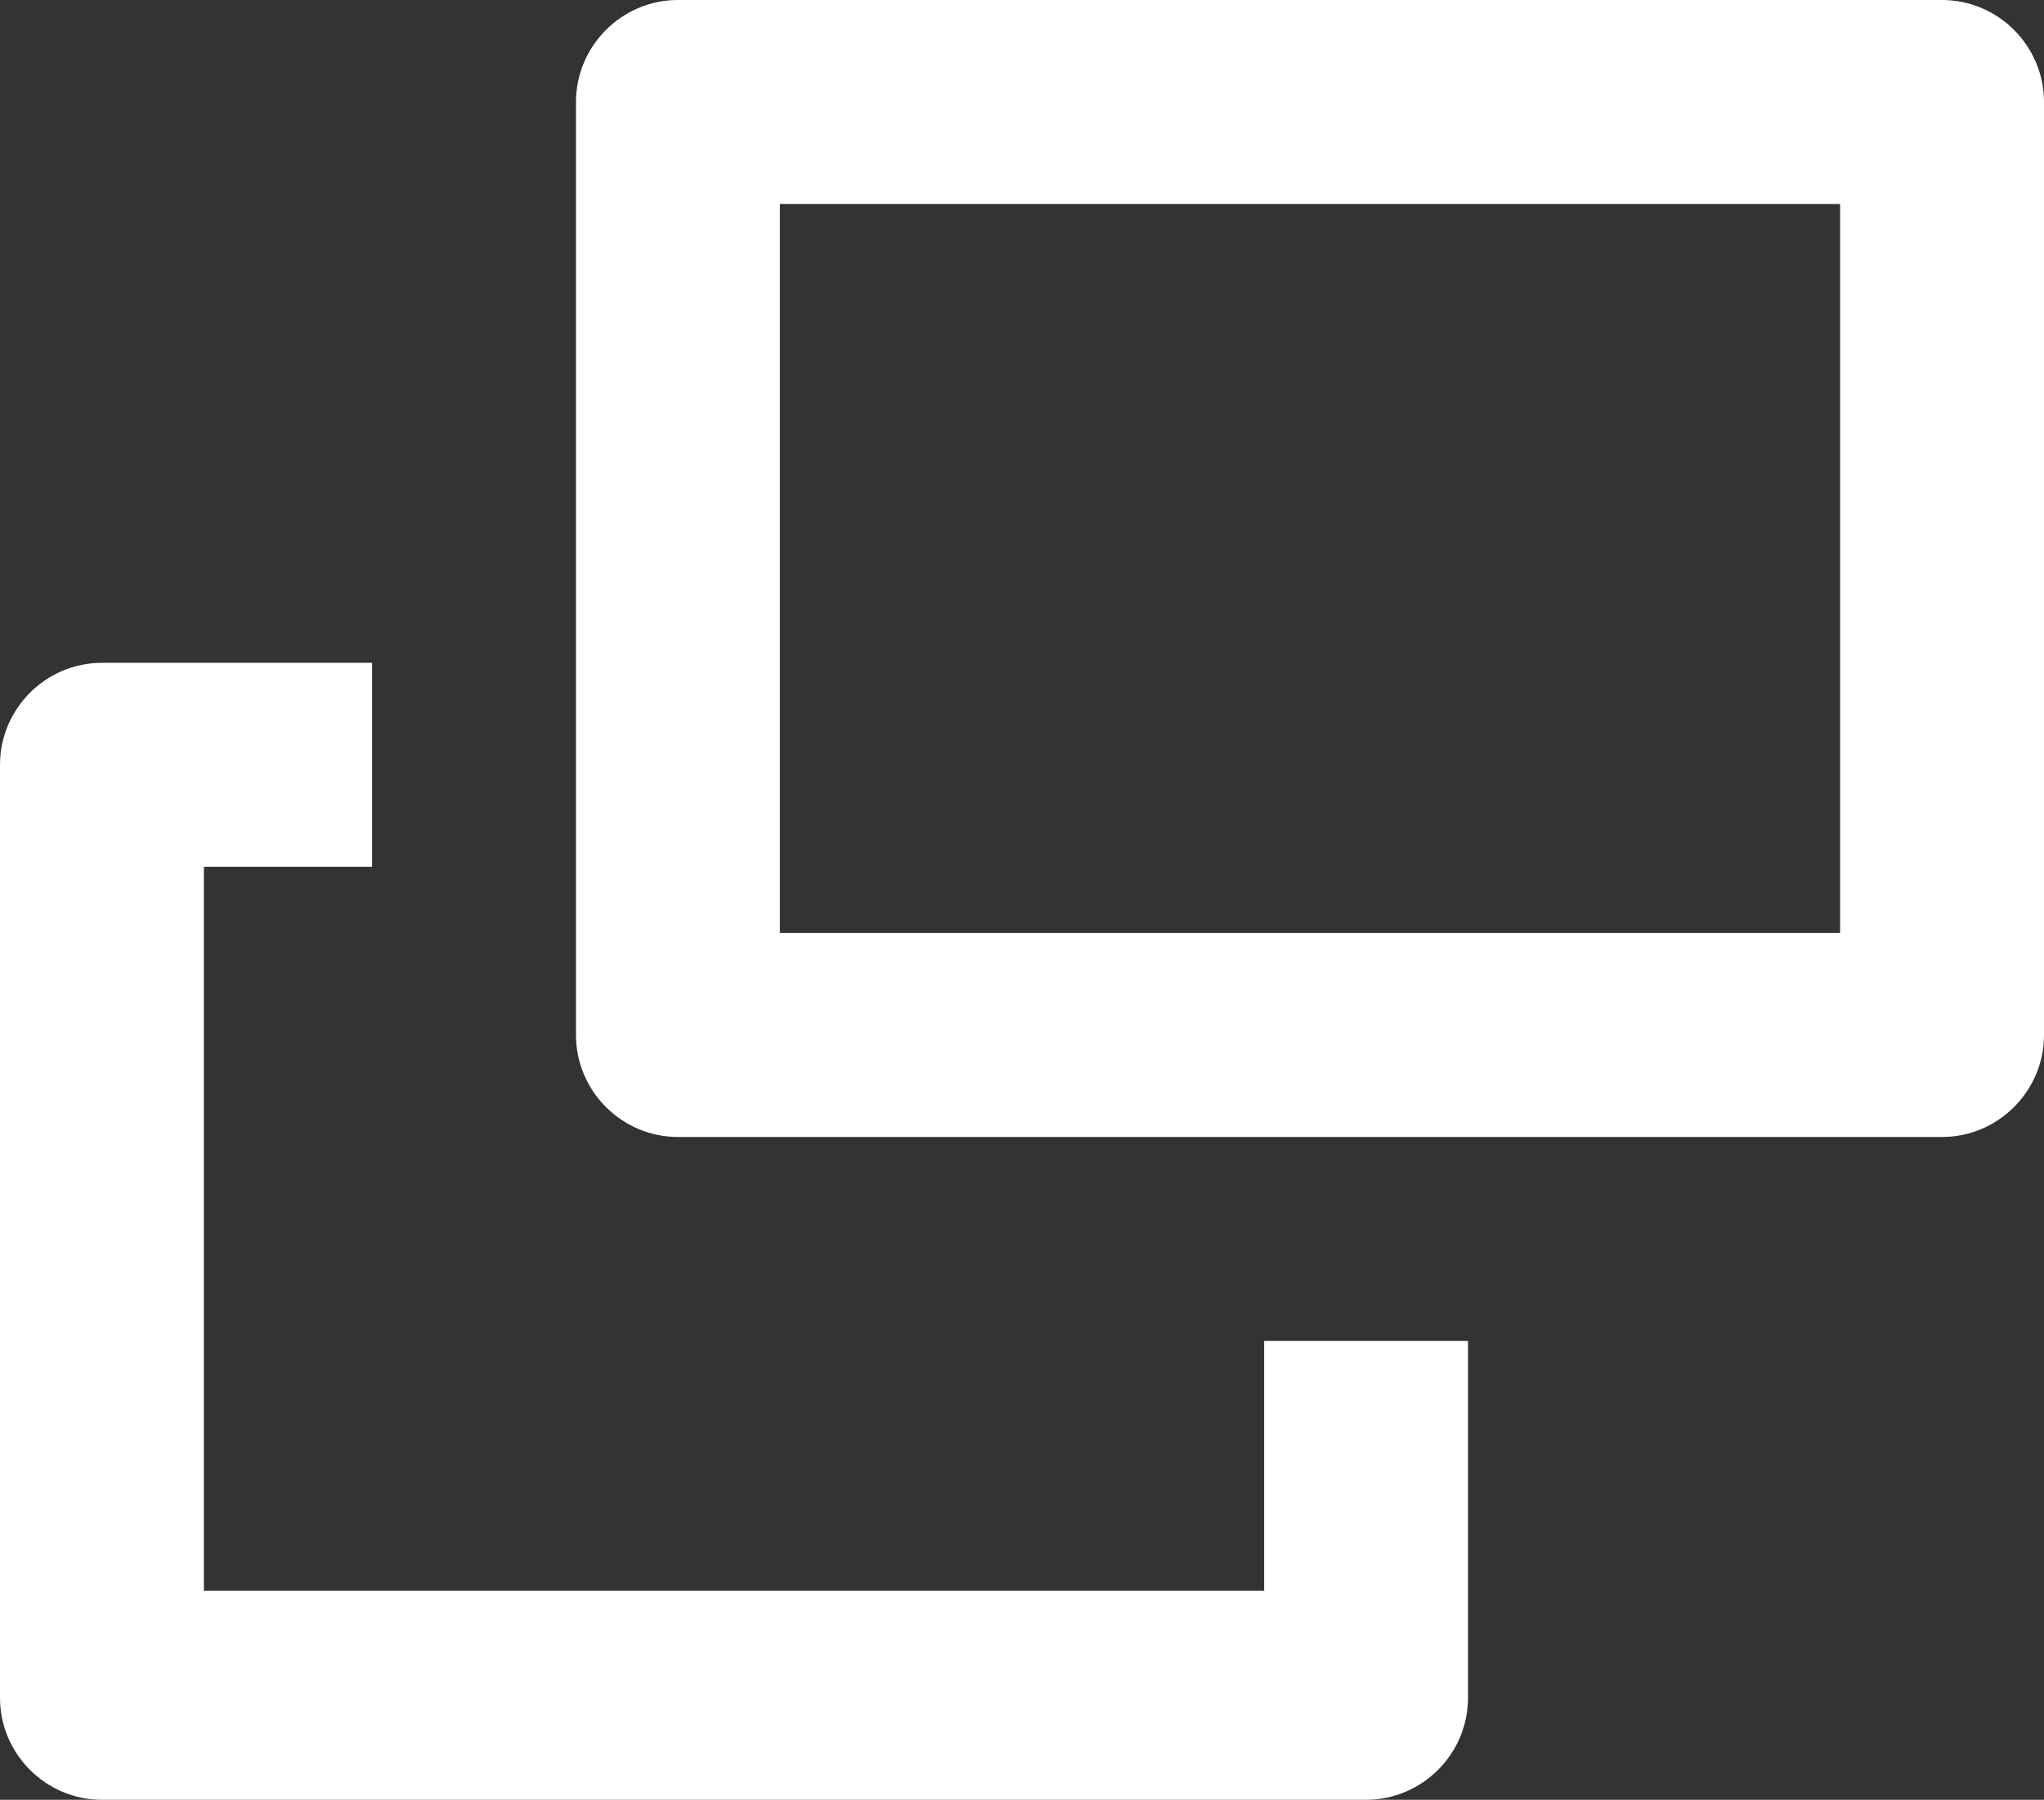
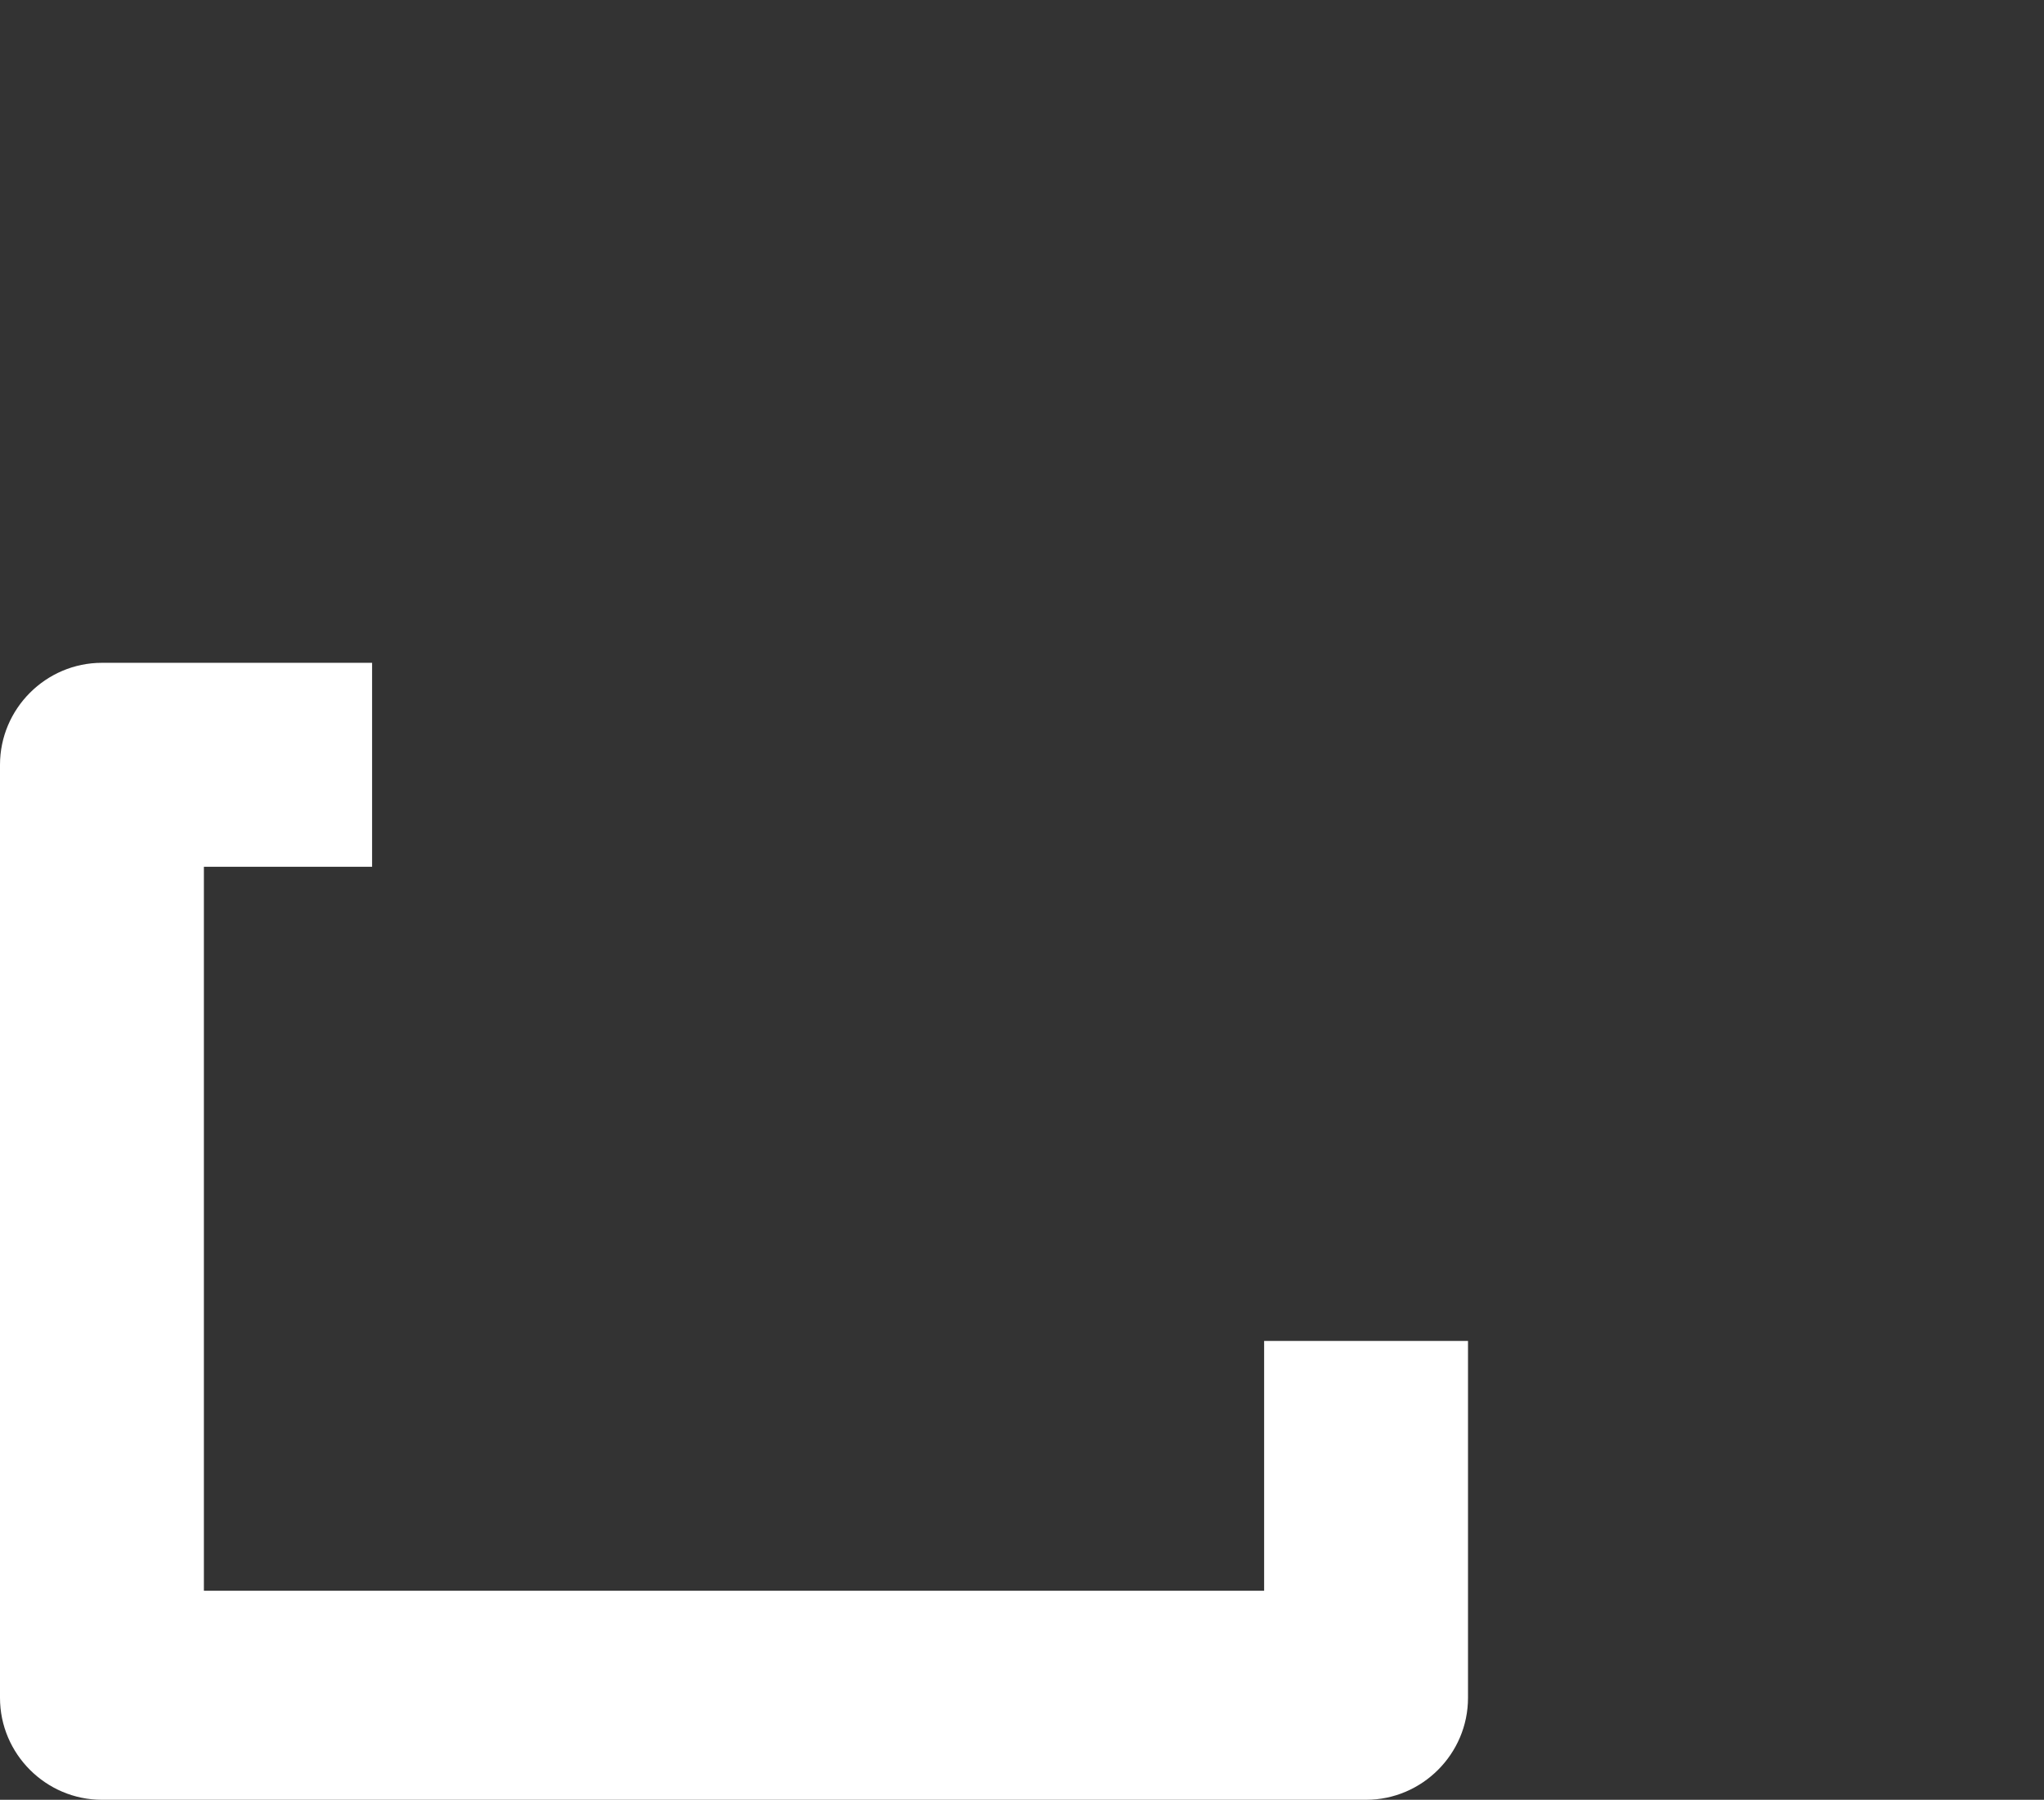
<svg xmlns="http://www.w3.org/2000/svg" version="1.1" id="別ウィンドウ" x="0px" y="0px" viewBox="0 0 40.1 35.3" style="enable-background:new 0 0 40.1 35.3;" xml:space="preserve">
  <rect x="0" y="0" width="40.1" height="35.3" fill="#333333" stroke="none" />
  <style type="text/css">
	.st0{fill:#FFFFFF;}
</style>
  <g>
-     <path class="st0" d="M38.1,0H13.3c-1.1,0-2,0.9-2,2v11v2v2v3.3c0,1.1,0.9,2,2,2h11.5h0.1h1.9h2h9.3c1.1,0,2-0.9,2-2V2   C40.1,0.9,39.2,0,38.1,0z M36.1,18.3h-7.3h-2h-2h-9.5V17v-2v-2V4h20.8V18.3z" />
    <path class="st0" d="M26.8,26.3h-2v4.9H4V17h3.3v-2v-2H2c-1.1,0-2,0.9-2,2v18.3c0,1.1,0.9,2,2,2h24.8c1.1,0,2-0.9,2-2v-7L26.8,26.3   L26.8,26.3z" />
  </g>
</svg>